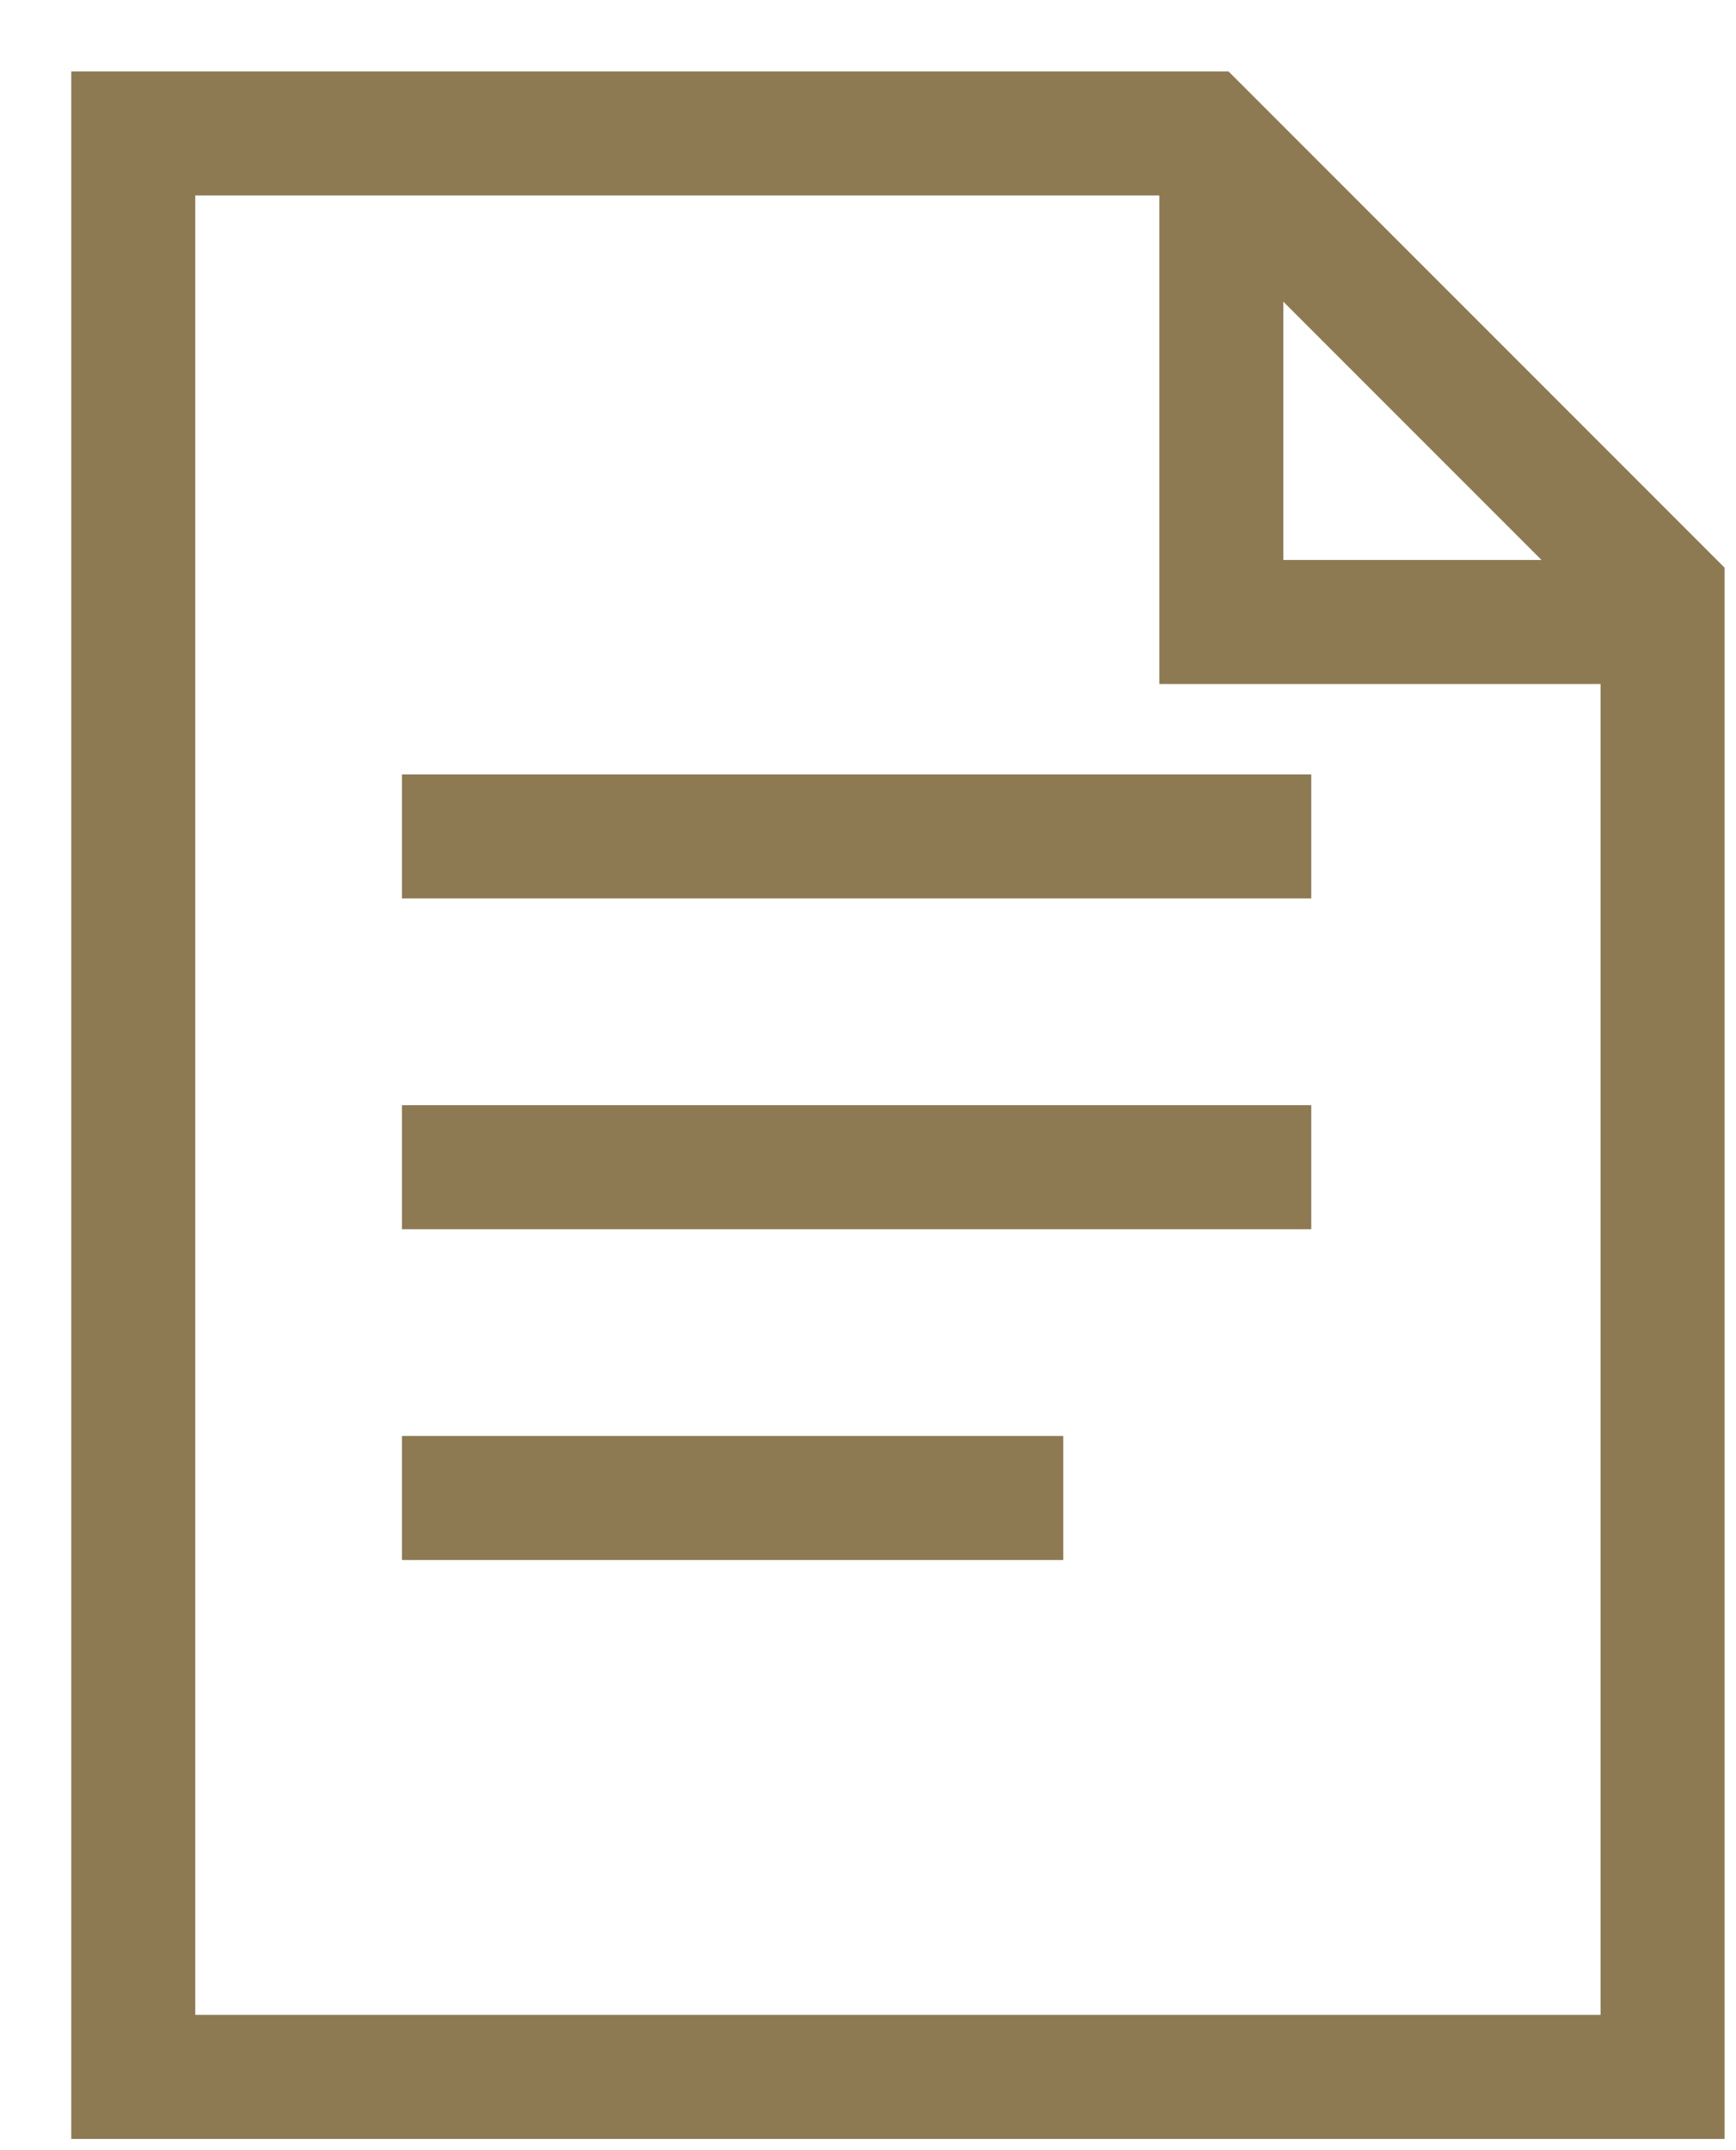
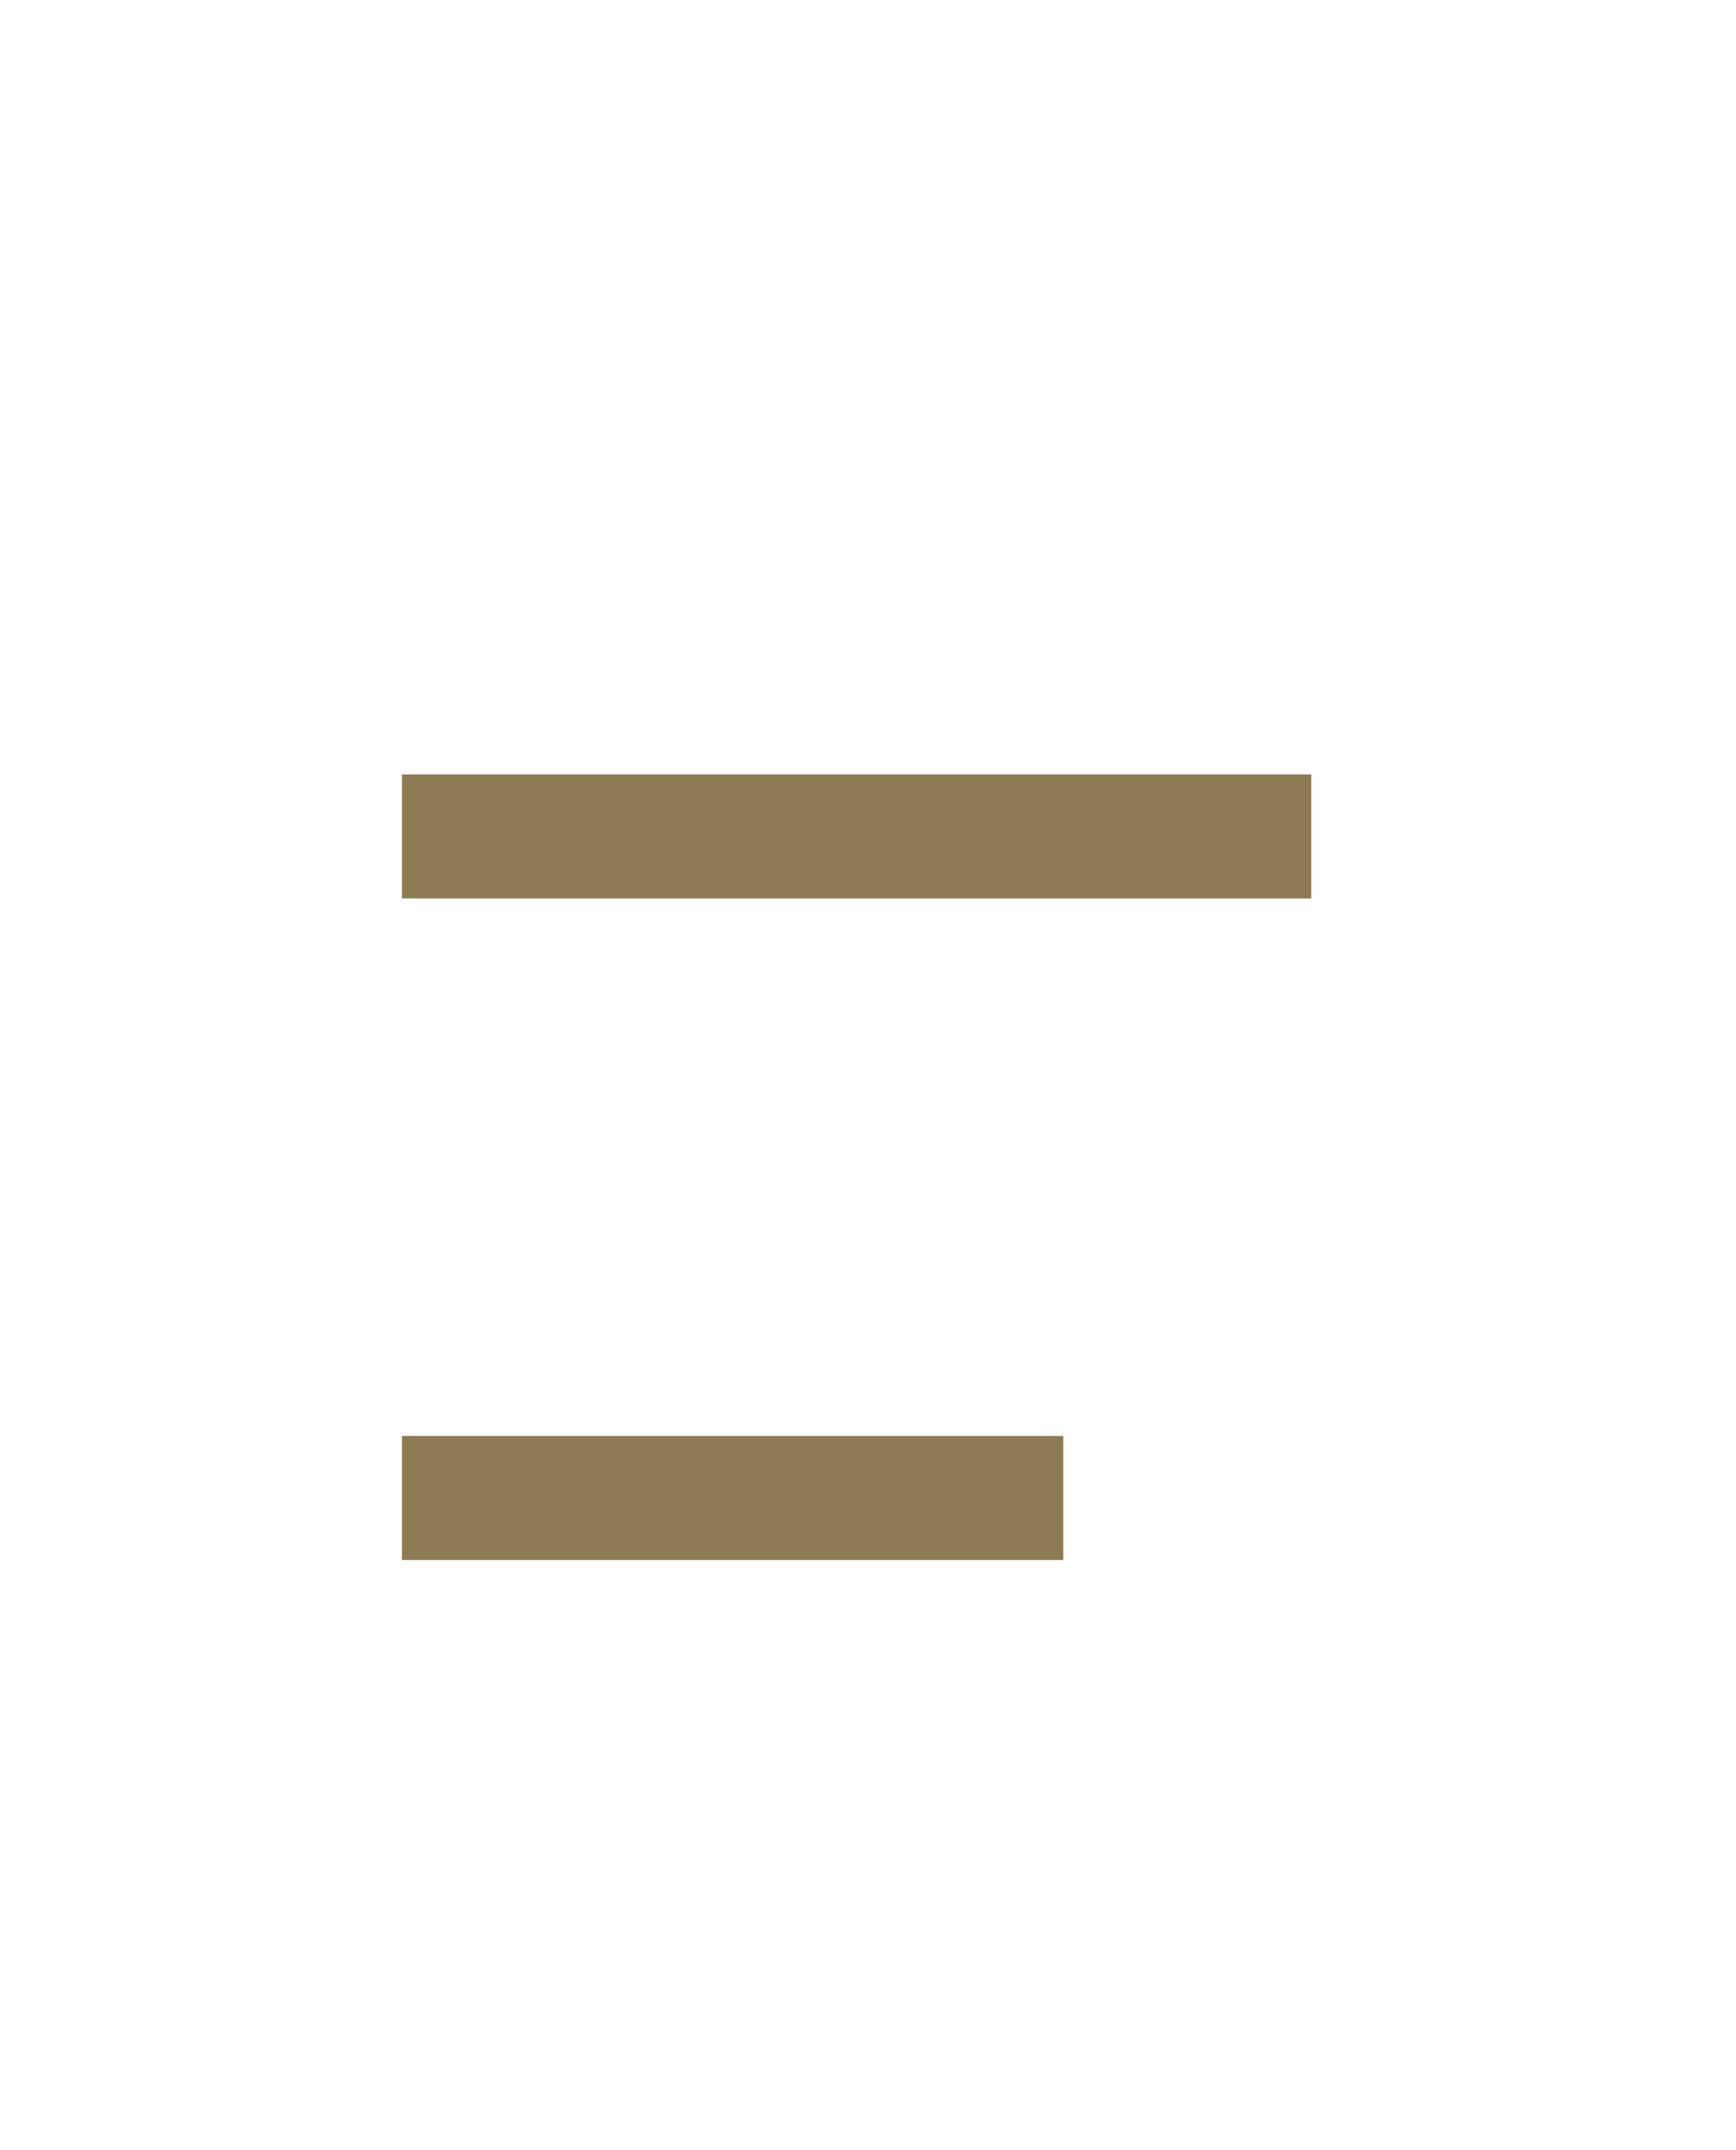
<svg xmlns="http://www.w3.org/2000/svg" width="21" height="26" viewBox="0 0 21 26" fill="none">
-   <path d="M20.112 25.114H1.612V1.614H14.551L20.112 7.175V25.114Z" stroke="#8D7A53" stroke-width="1.5" />
  <line x1="4.862" y1="10.114" x2="15.862" y2="10.114" stroke="#8D7A53" stroke-width="1.5" />
-   <line x1="4.862" y1="14.114" x2="15.862" y2="14.114" stroke="#8D7A53" stroke-width="1.5" />
  <line x1="4.862" y1="18.114" x2="12.862" y2="18.114" stroke="#8D7A53" stroke-width="1.5" />
-   <path d="M14.774 1.86V7.521H20.159" stroke="#8D7A53" stroke-width="1.5" />
</svg>